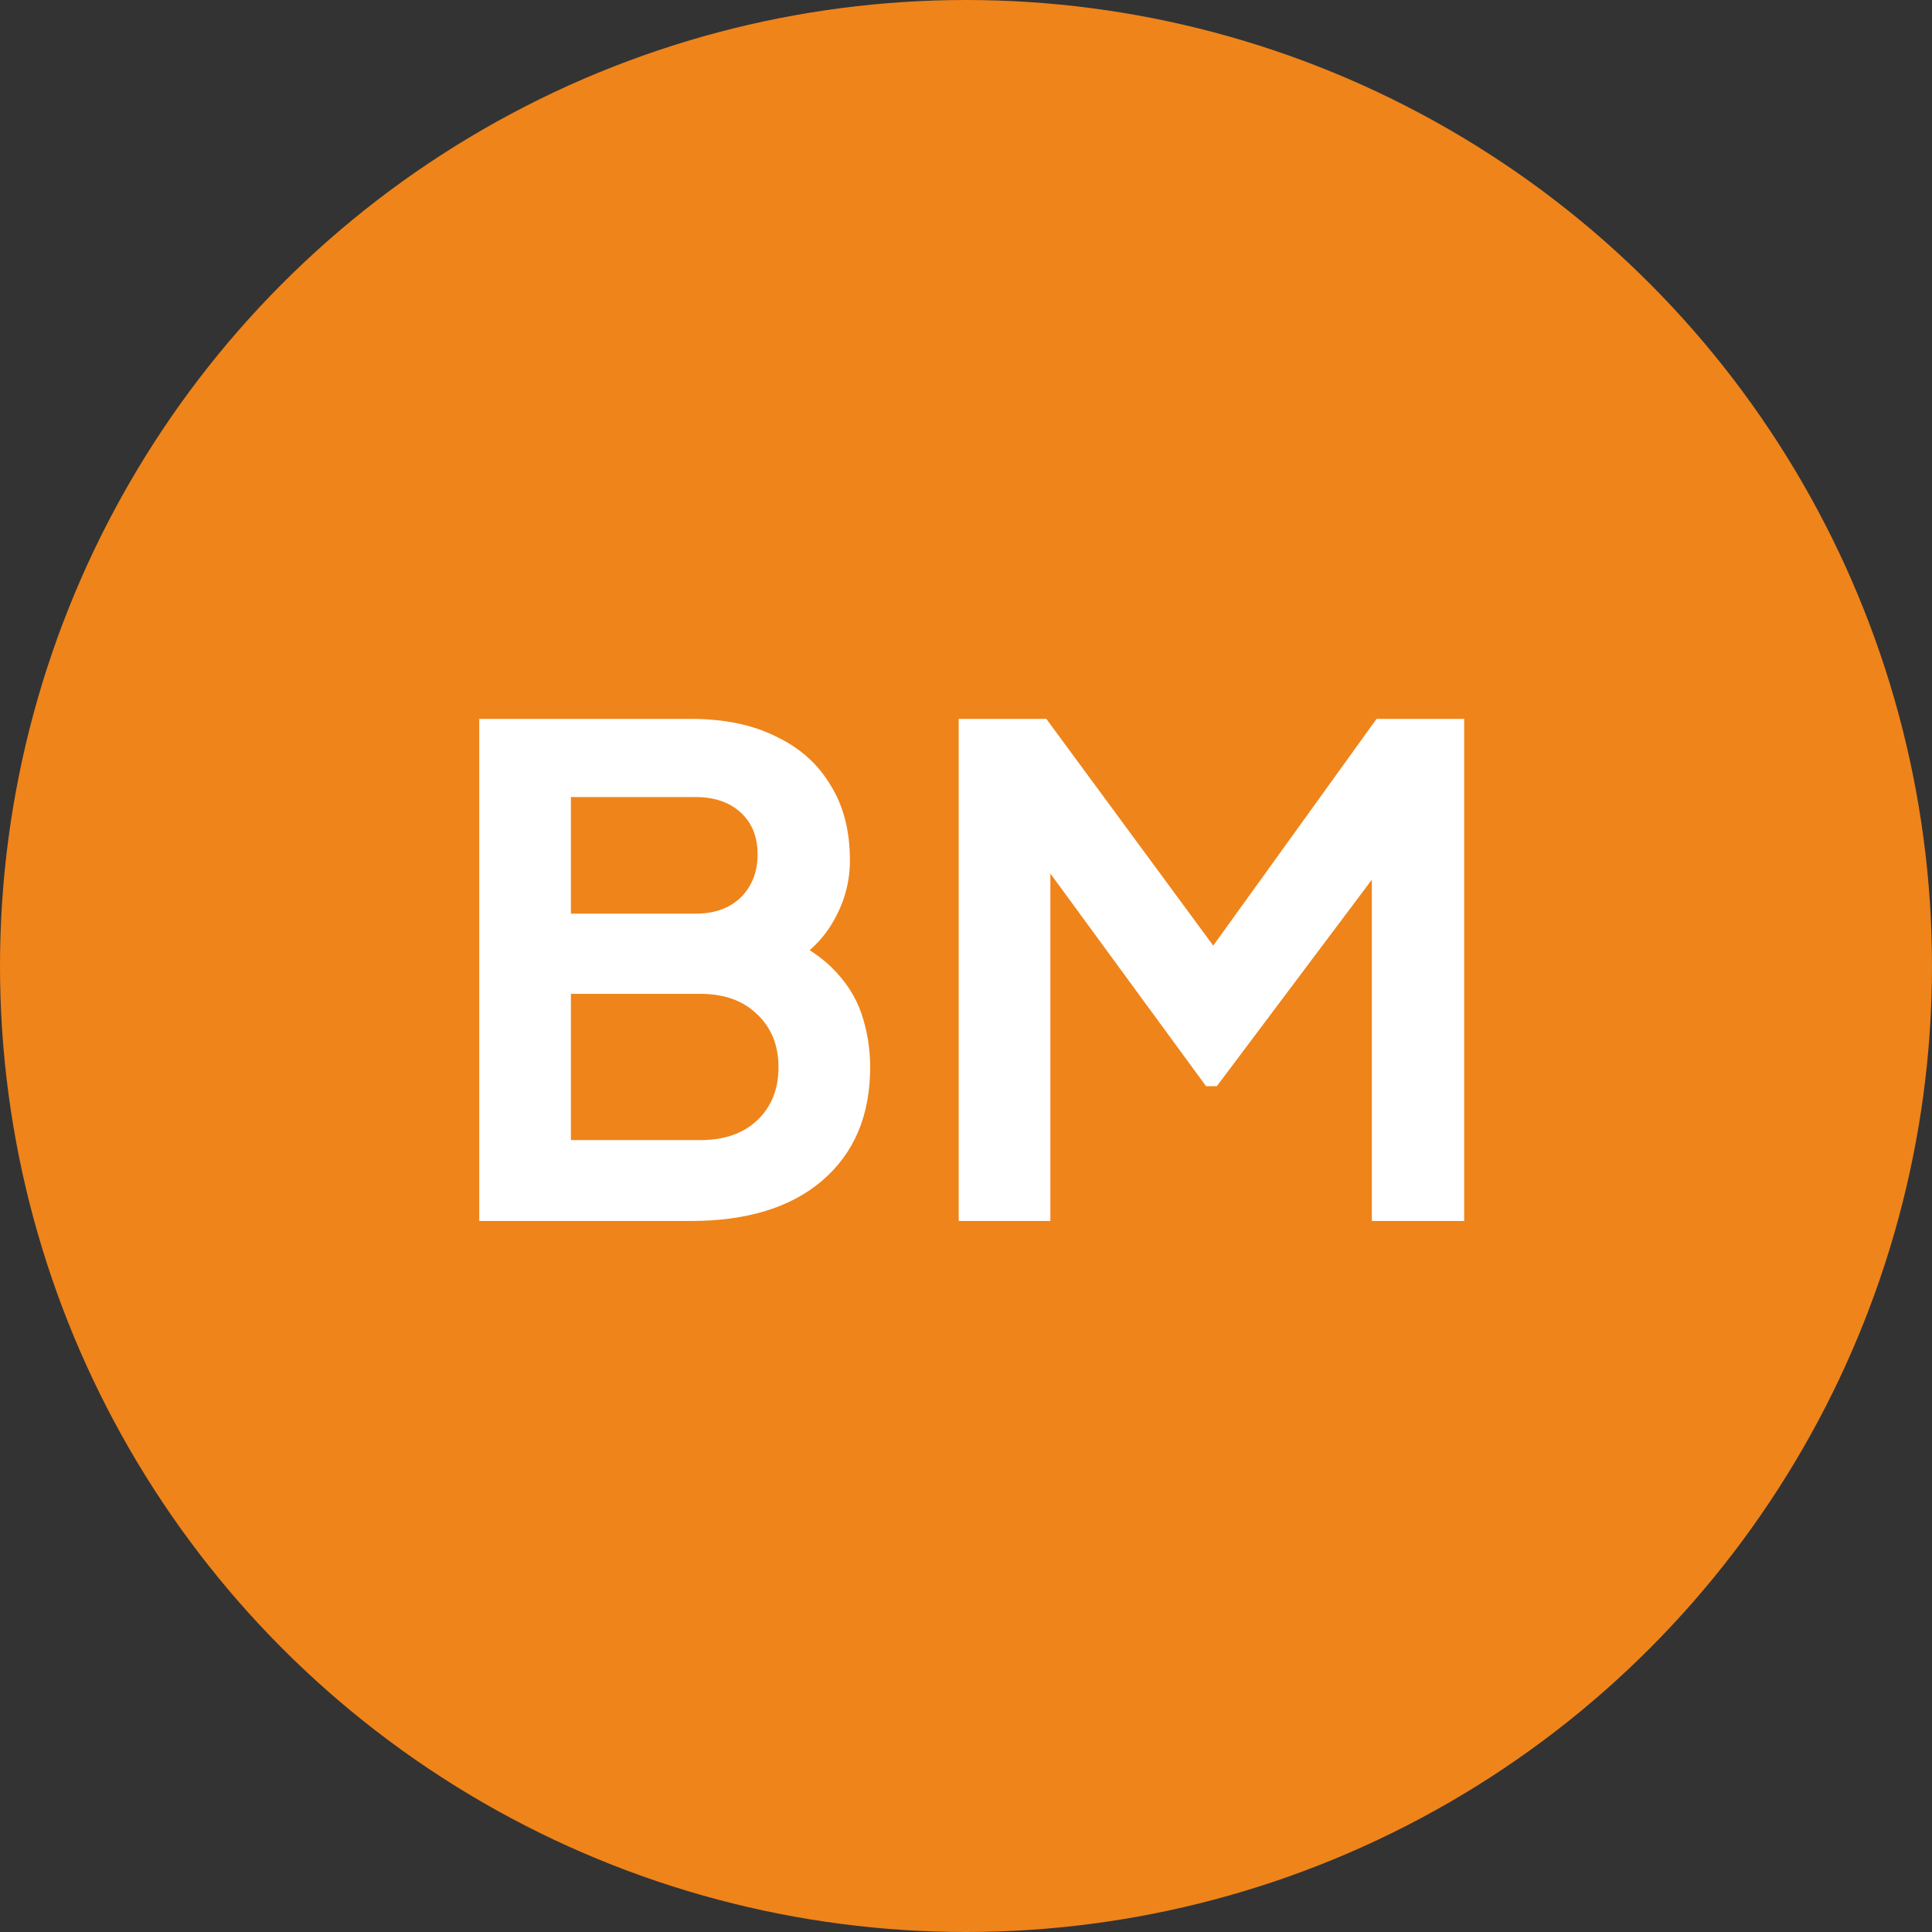
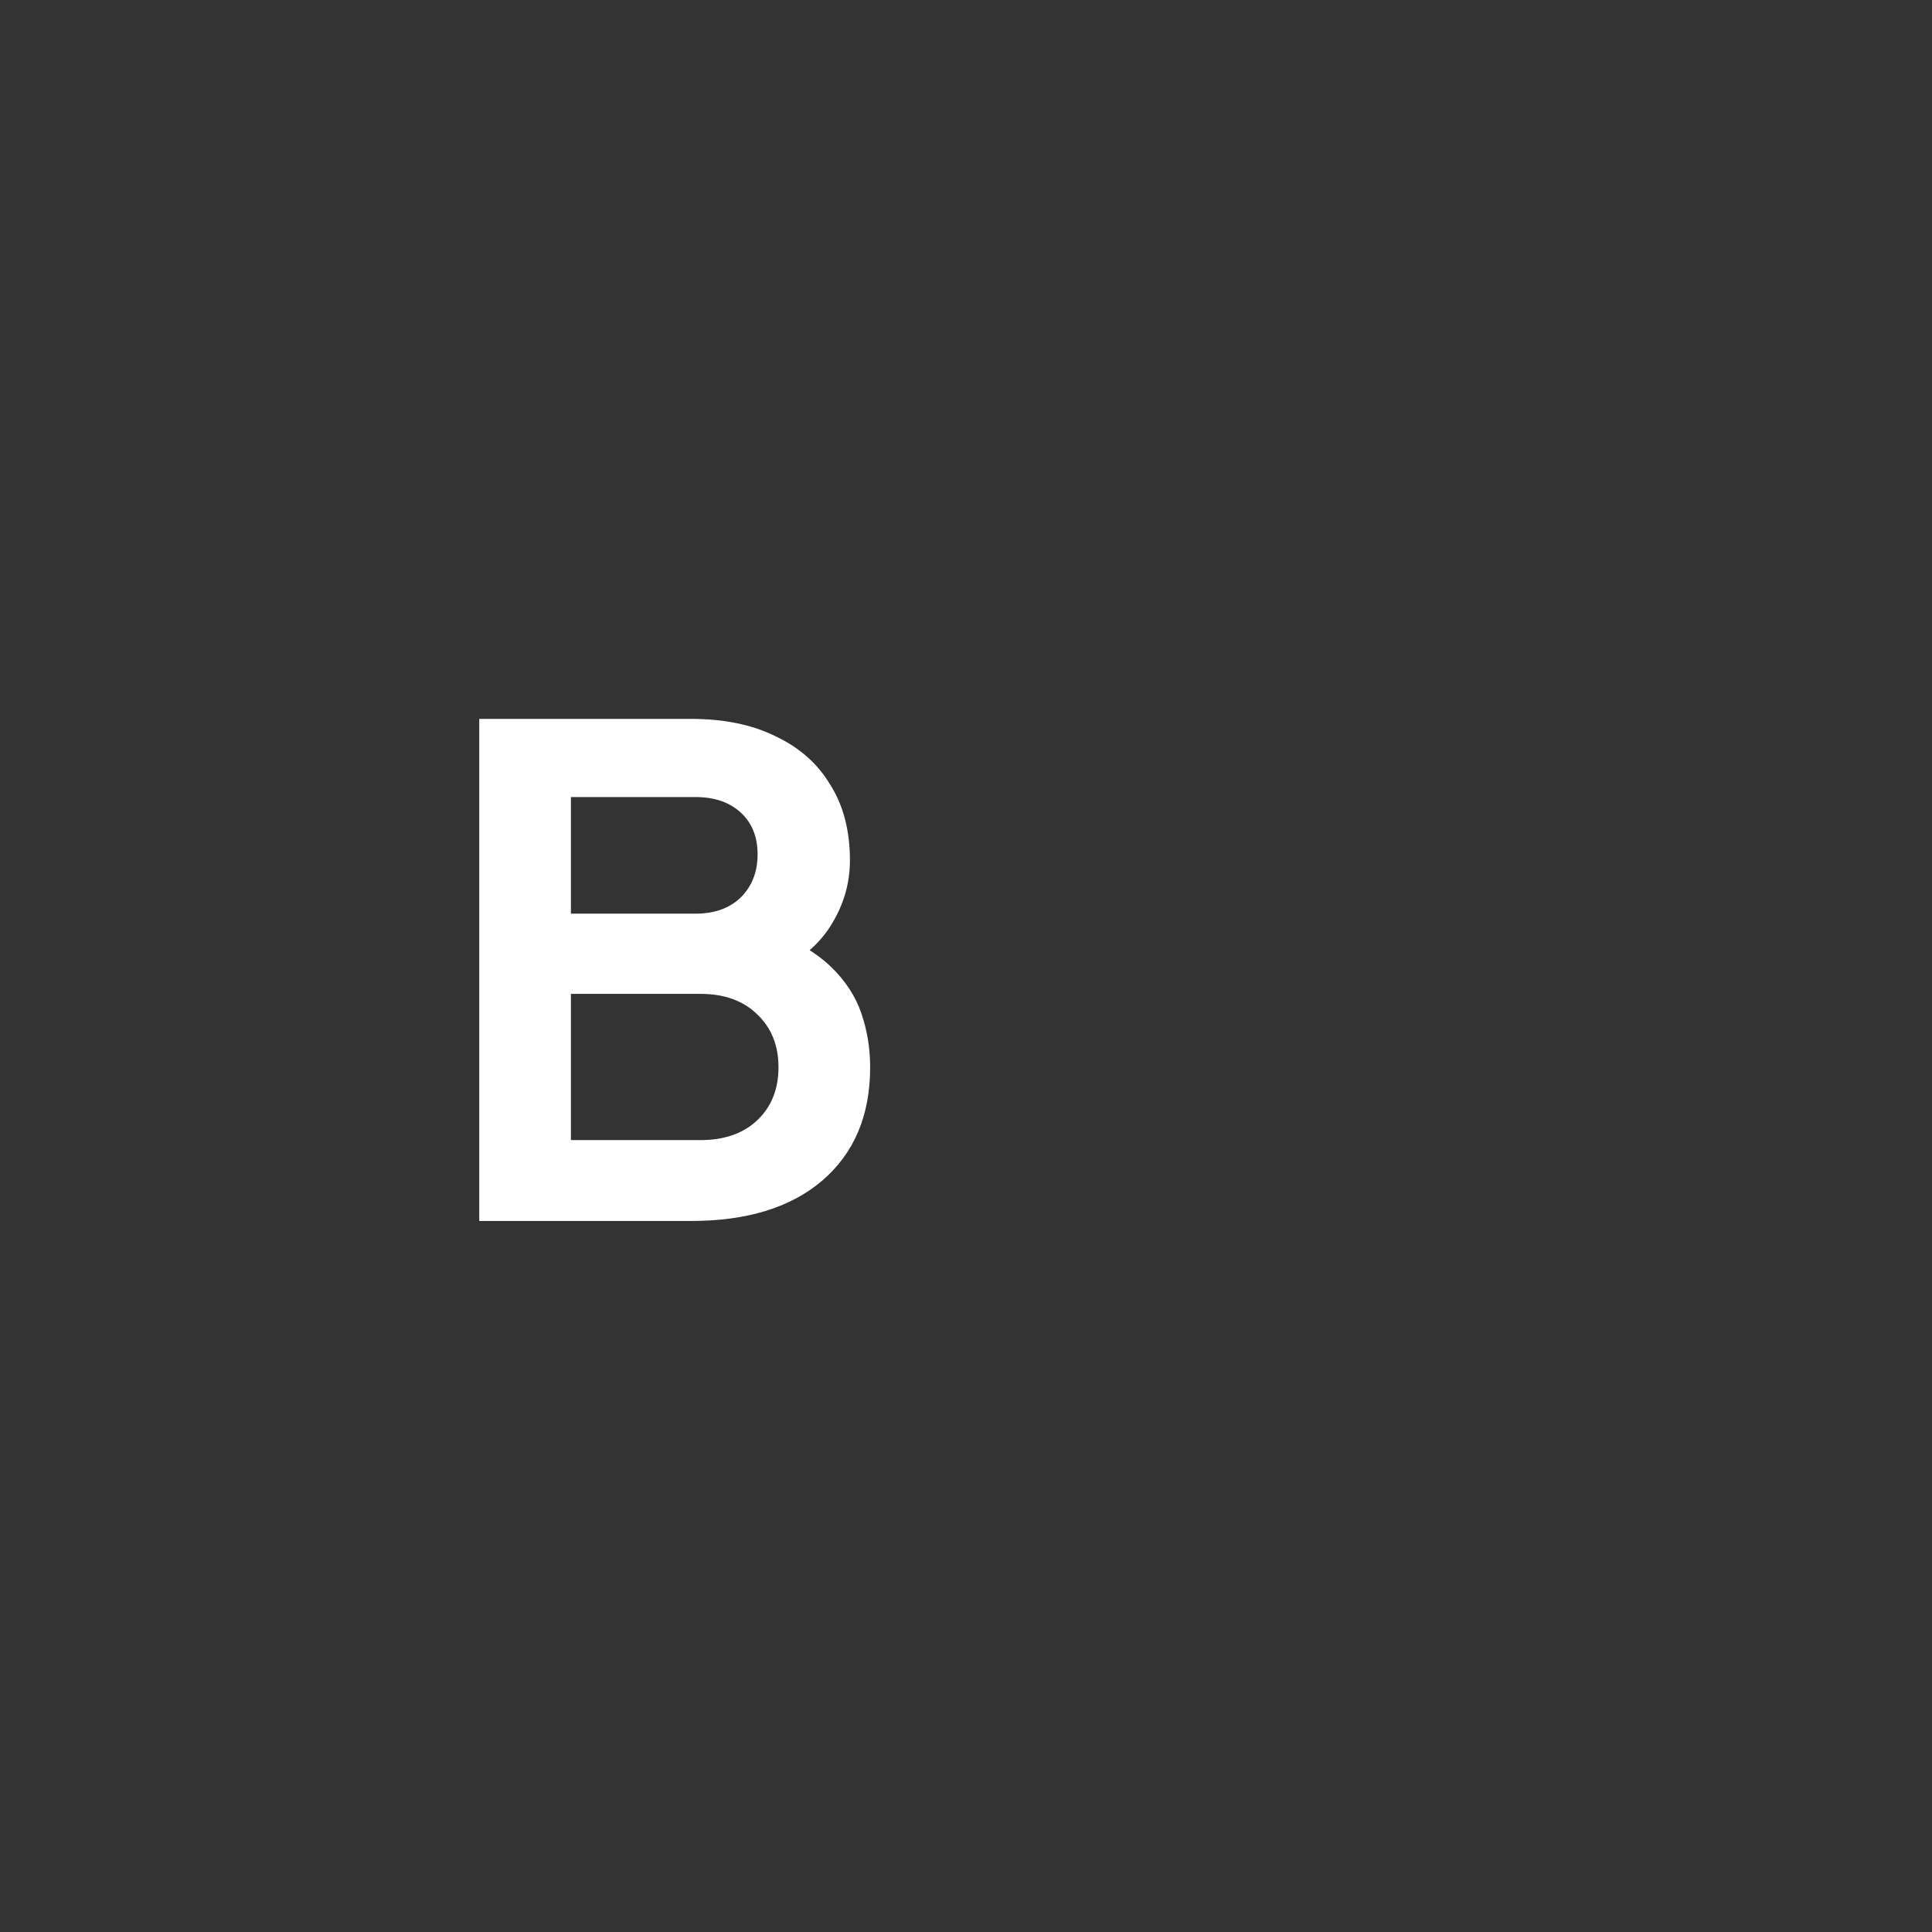
<svg xmlns="http://www.w3.org/2000/svg" width="129" height="129" viewBox="0 0 129 129" fill="none">
  <rect x="0" y="0" width="129" height="129" fill="#333333" stroke="none" />
-   <circle cx="64.5" cy="64.5" r="64.5" fill="#EF841A" />
-   <path d="M64.013 81.525V48H69.863L82.418 65.055H79.628L91.913 48H97.763V81.525H91.598V54.975L93.983 55.56L81.248 72.525H80.528L68.108 55.56L70.133 54.975V81.525H64.013Z" fill="white" />
  <path d="M32 81.525V48H46.13C48.35 48 50.24 48.39 51.8 49.17C53.39 49.92 54.605 51 55.445 52.41C56.315 53.79 56.75 55.47 56.75 57.45C56.75 58.98 56.33 60.42 55.49 61.77C54.68 63.09 53.375 64.185 51.575 65.055V62.22C53.225 62.85 54.53 63.63 55.49 64.56C56.45 65.49 57.125 66.525 57.515 67.665C57.905 68.805 58.1 70.005 58.1 71.265C58.1 74.475 57.035 76.995 54.905 78.825C52.805 80.625 49.88 81.525 46.13 81.525H32ZM38.12 76.125H46.76C48.35 76.125 49.61 75.69 50.54 74.82C51.5 73.92 51.98 72.735 51.98 71.265C51.98 69.795 51.5 68.61 50.54 67.71C49.61 66.81 48.35 66.36 46.76 66.36H38.12V76.125ZM38.12 61.005H46.445C47.705 61.005 48.71 60.645 49.46 59.925C50.21 59.175 50.585 58.215 50.585 57.045C50.585 55.875 50.21 54.945 49.46 54.255C48.71 53.565 47.705 53.22 46.445 53.22H38.12V61.005Z" fill="white" />
</svg>